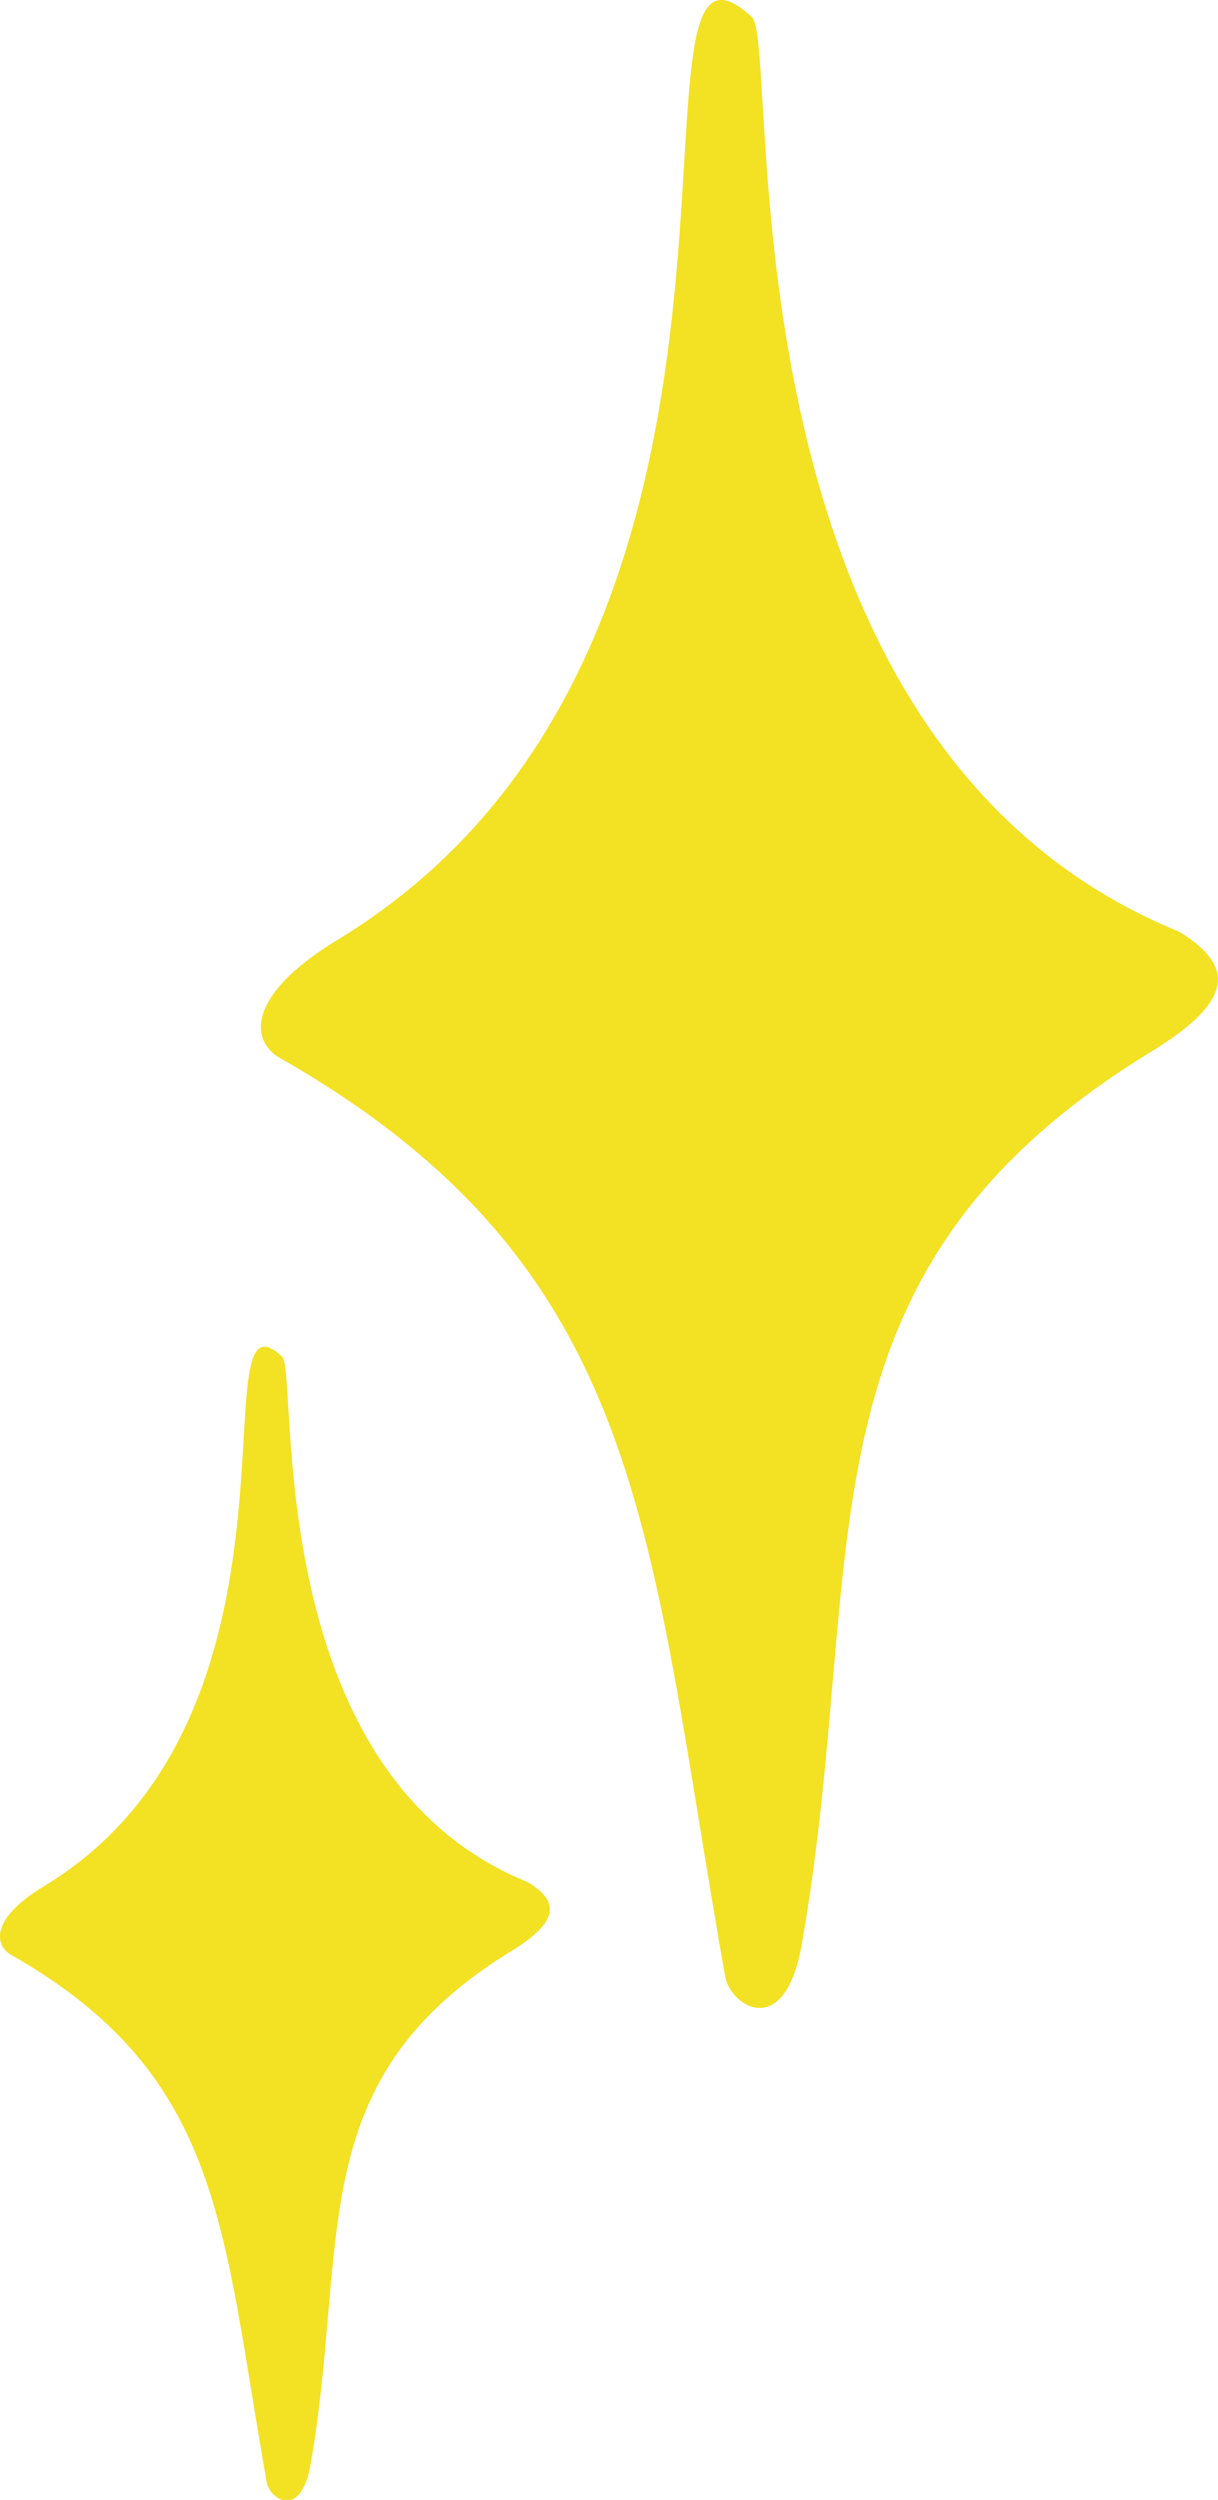
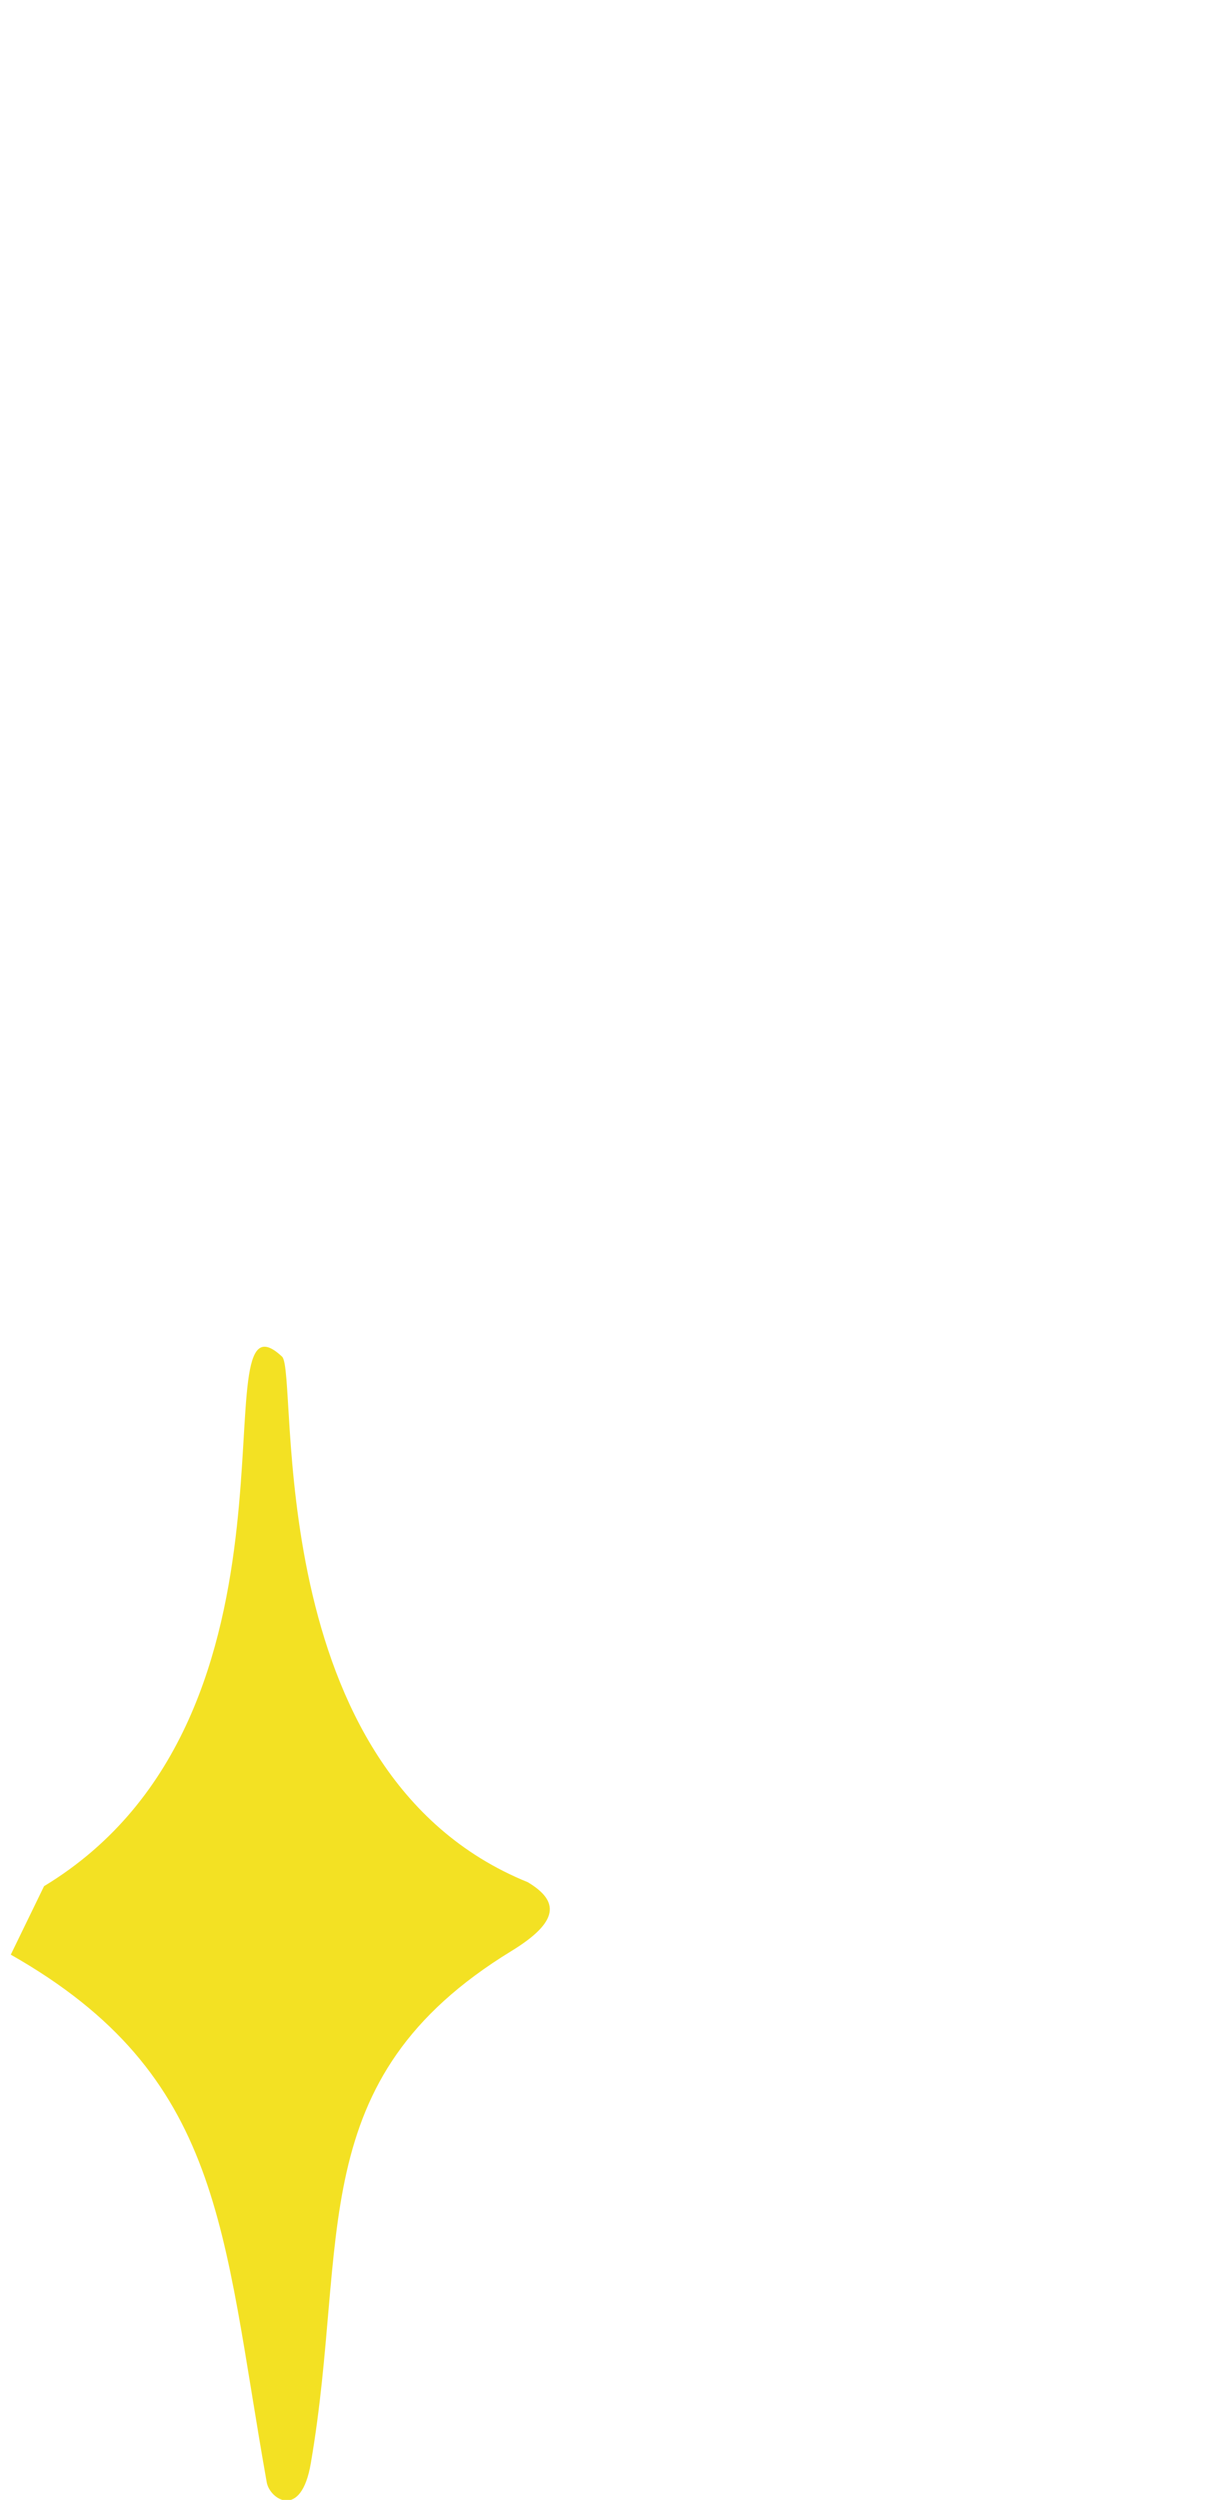
<svg xmlns="http://www.w3.org/2000/svg" viewBox="0 0 64.43 132.18">
  <defs>
    <style>.cls-1{fill:#f3e123;}</style>
  </defs>
  <title>Recurso 3300</title>
  <g id="Capa_2" data-name="Capa 2">
    <g id="Capa_1-2" data-name="Capa 1">
-       <path class="cls-1" d="M17.86,49.69C43.88,33.89,31.75-6.52,39.77.9c1.57,1.46-2.21,38.27,22.62,48.37,2.92,1.81,2.93,3.63-1.5,6.34C41.52,67.44,46,82.26,42.42,102.76c-.9,5.2-3.78,3.31-4.06,1.74-4.14-23.28-4-37.42-23.57-48.57C13.35,55.12,12.84,52.74,17.86,49.69Z" />
-       <path class="cls-1" d="M2.33,99.73c15-9.08,8-32.29,12.59-28,.9.84-1.27,22,13,27.79,1.67,1,1.68,2.08-.87,3.64-11.12,6.8-8.58,15.31-10.61,27.09-.51,3-2.17,1.9-2.33,1-2.38-13.37-2.27-21.5-13.54-27.9C-.26,102.85-.56,101.48,2.33,99.73Z" />
+       <path class="cls-1" d="M2.33,99.73c15-9.08,8-32.29,12.59-28,.9.84-1.27,22,13,27.79,1.67,1,1.68,2.08-.87,3.64-11.12,6.8-8.58,15.31-10.61,27.09-.51,3-2.17,1.9-2.33,1-2.38-13.37-2.27-21.5-13.54-27.9Z" />
    </g>
  </g>
</svg>